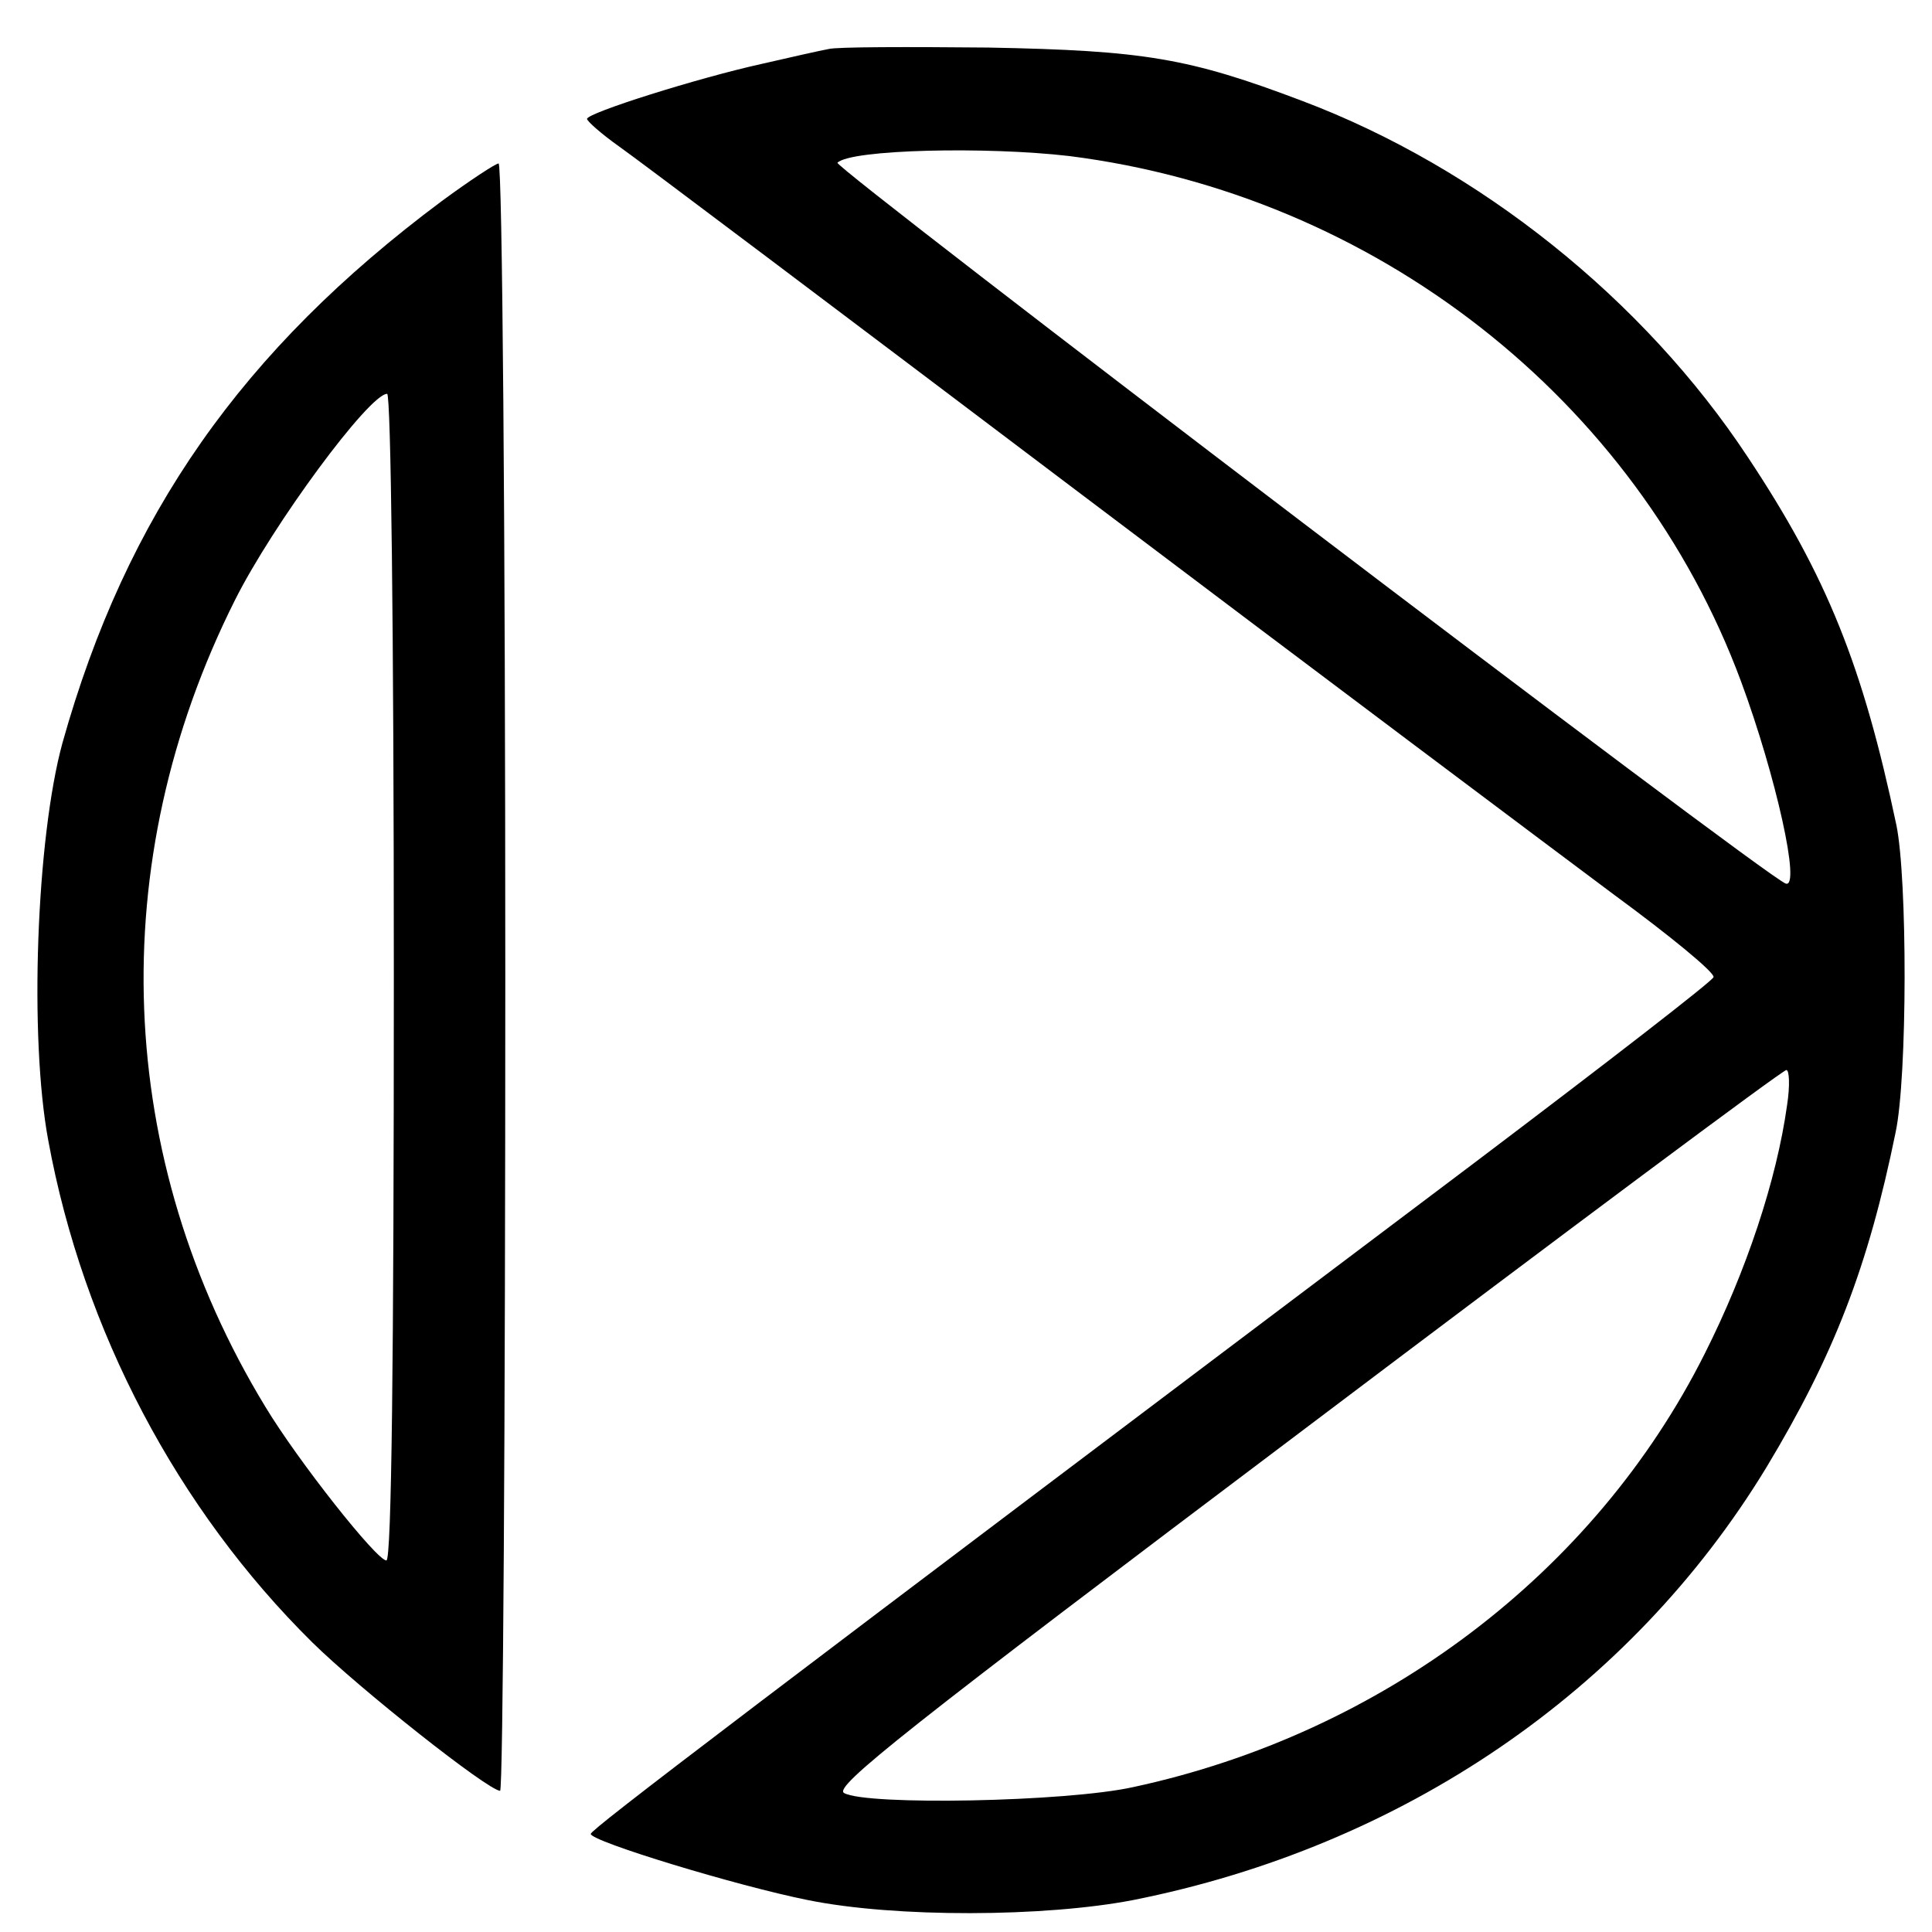
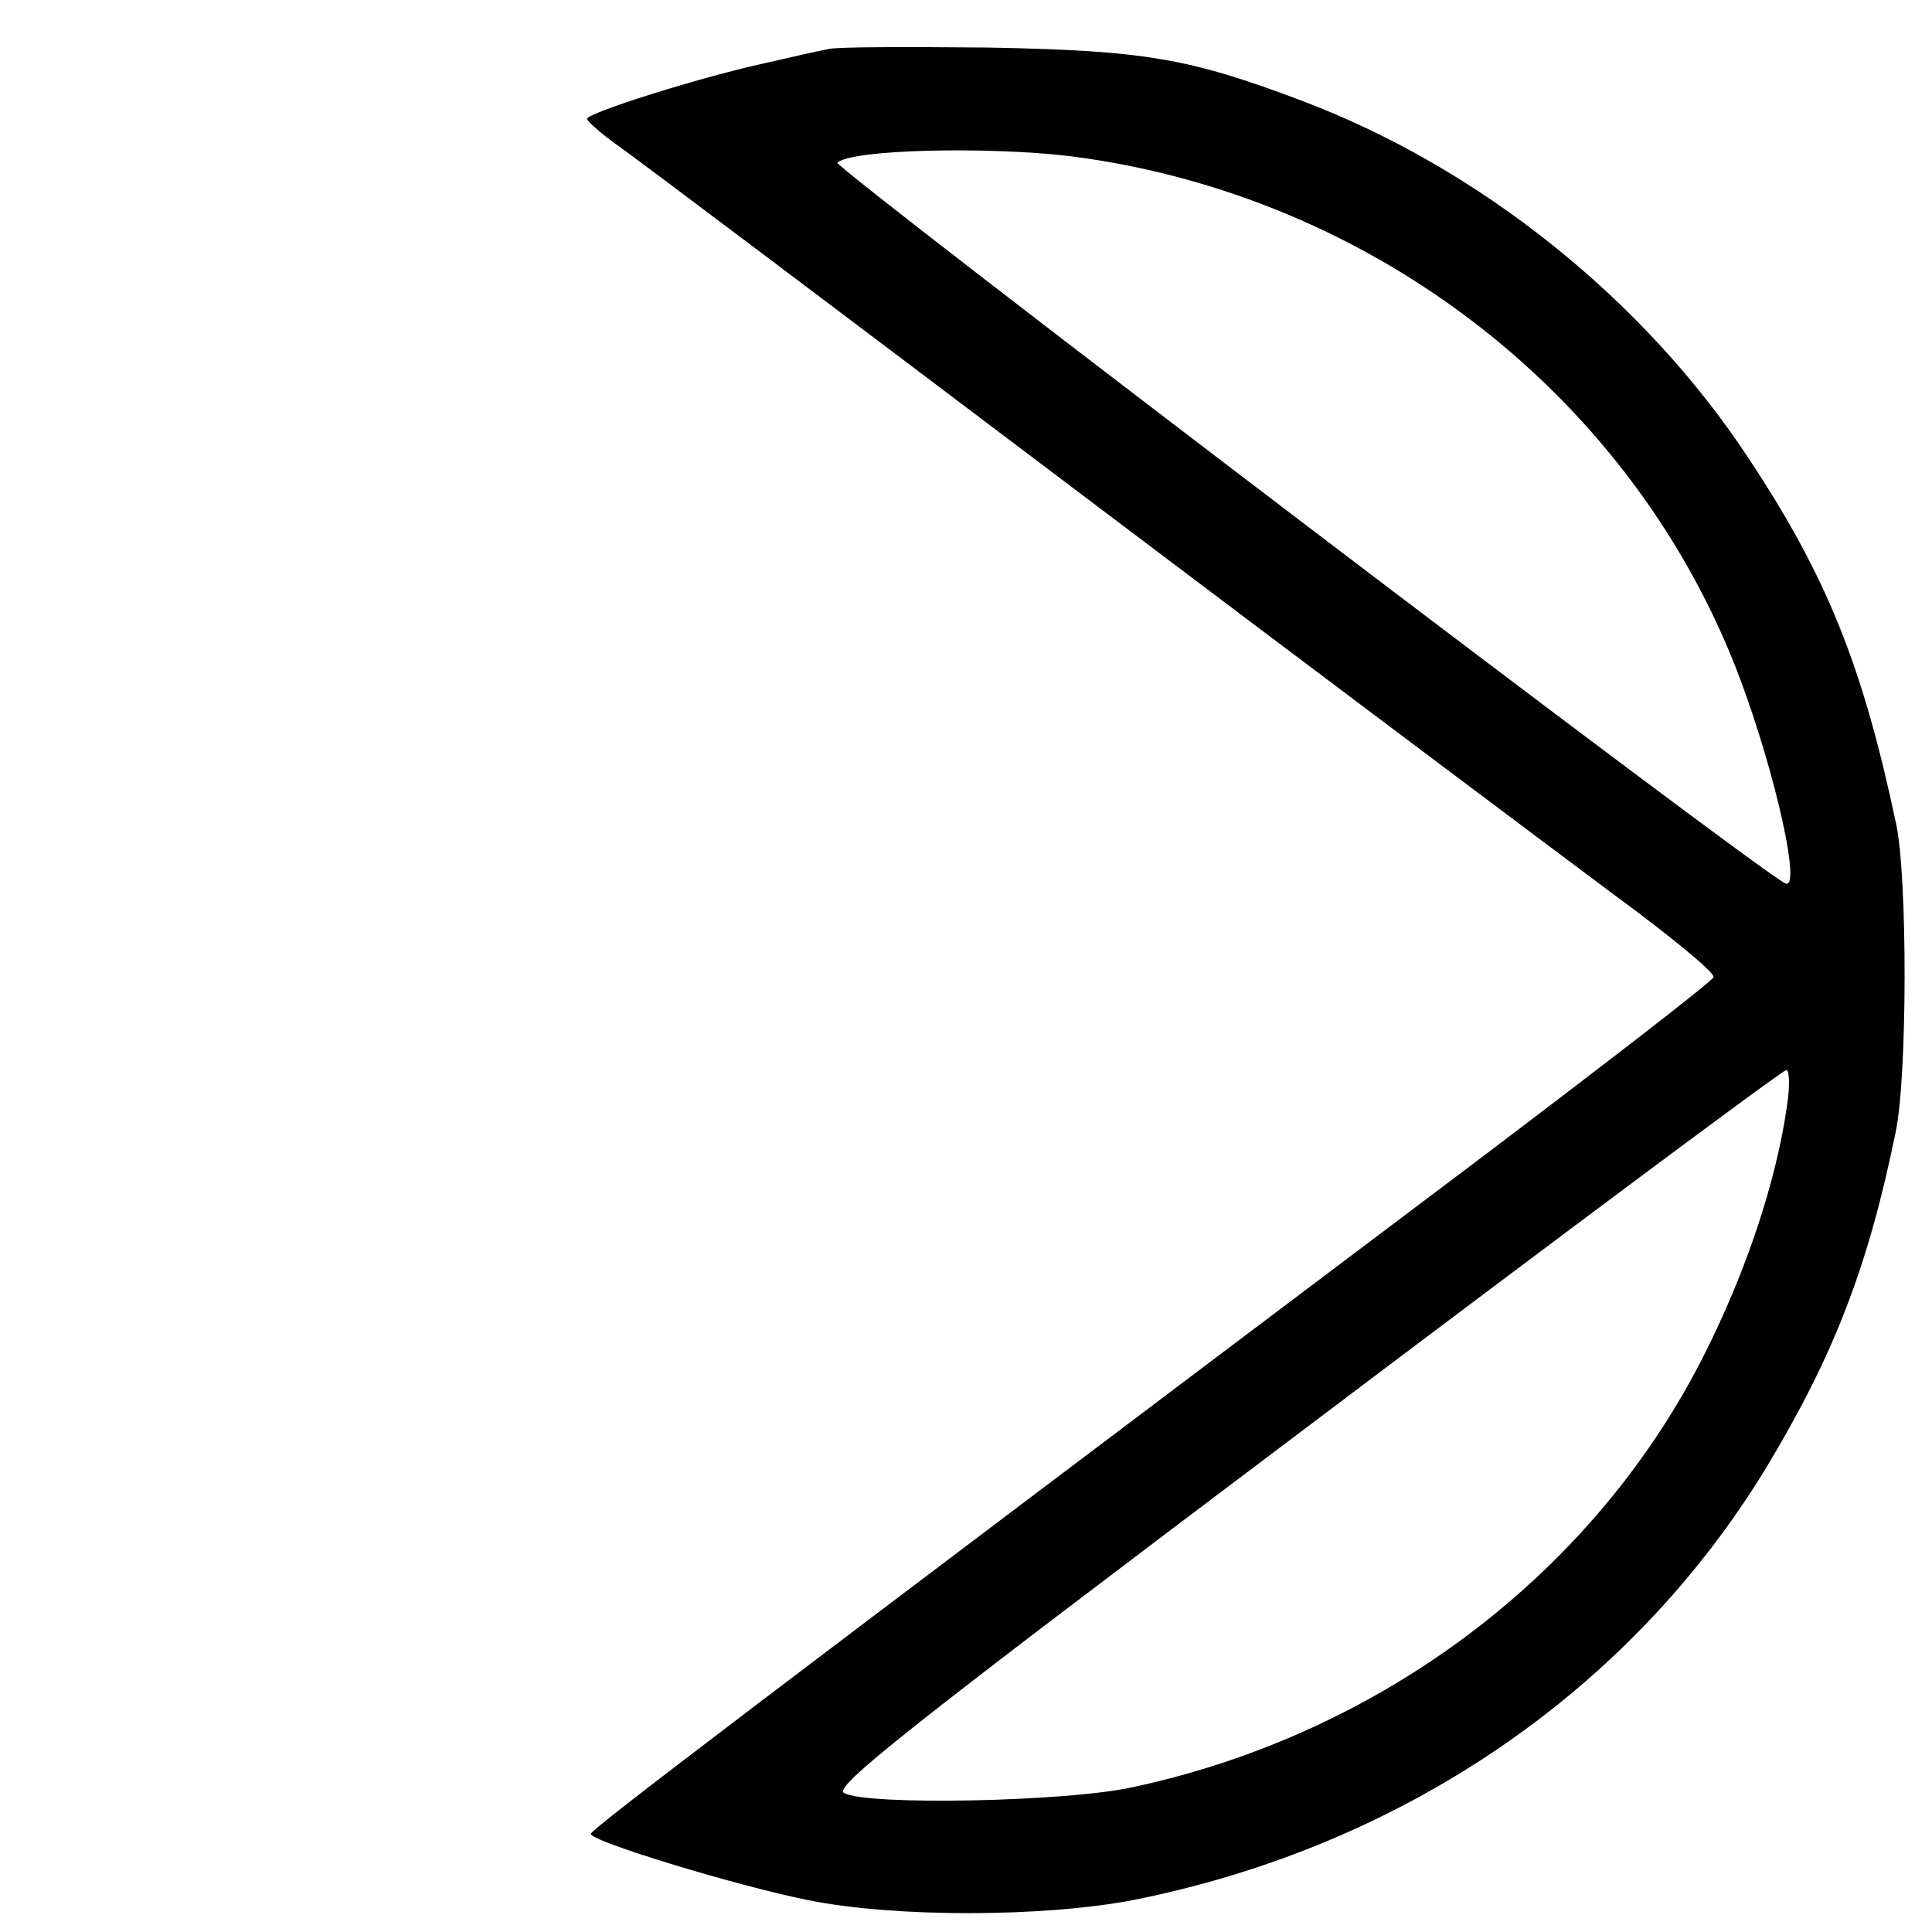
<svg xmlns="http://www.w3.org/2000/svg" version="1.0" width="260pt" height="260pt" viewBox="0 0 260 260" preserveAspectRatio="xMidYMid meet">
  <g transform="translate(0,260) scale(0.1,-0.1)" fill="#000000" stroke="none">
    <path d="M1115 2534 c-11 -2 -51 -11 -90 -20 -86 -19 -235 -66 -235 -74 0 -3 19 -20 43 -37 23 -16 303 -227 622 -468 319 -241 642 -483 717 -539 75 -55 136 -105 134 -111 -1 -5 -146 -117 -322 -250 -981 -739 -1189 -897 -1189 -903 0 -10 197 -70 292 -89 118 -24 319 -23 438 0 362 72 669 281 852 582 91 151 137 270 174 451 16 75 16 342 1 414 -45 213 -93 334 -200 495 -140 212 -361 389 -599 479 -153 58 -213 68 -423 72 -107 1 -204 1 -215 -2z m324 -144 c411 -52 763 -327 904 -707 47 -127 81 -280 60 -272 -30 11 -1282 964 -1276 970 18 18 201 22 312 9z m966 -1277 c-14 -101 -55 -224 -111 -335 -148 -295 -434 -511 -769 -583 -90 -20 -359 -25 -389 -8 -15 8 82 85 621 491 351 265 642 482 647 482 4 0 5 -21 1 -47z" />
-     <path d="M594 2329 c-268 -200 -424 -422 -510 -729 -35 -128 -45 -396 -19 -535 47 -256 174 -496 355 -675 64 -63 236 -199 253 -200 4 0 7 493 7 1095 0 602 -4 1095 -9 1095 -4 0 -39 -23 -77 -51z m-64 -1044 c0 -510 -3 -785 -10 -785 -13 0 -119 134 -163 207 -203 334 -218 732 -41 1085 51 102 181 278 205 278 5 0 9 -312 9 -785z" />
  </g>
</svg>